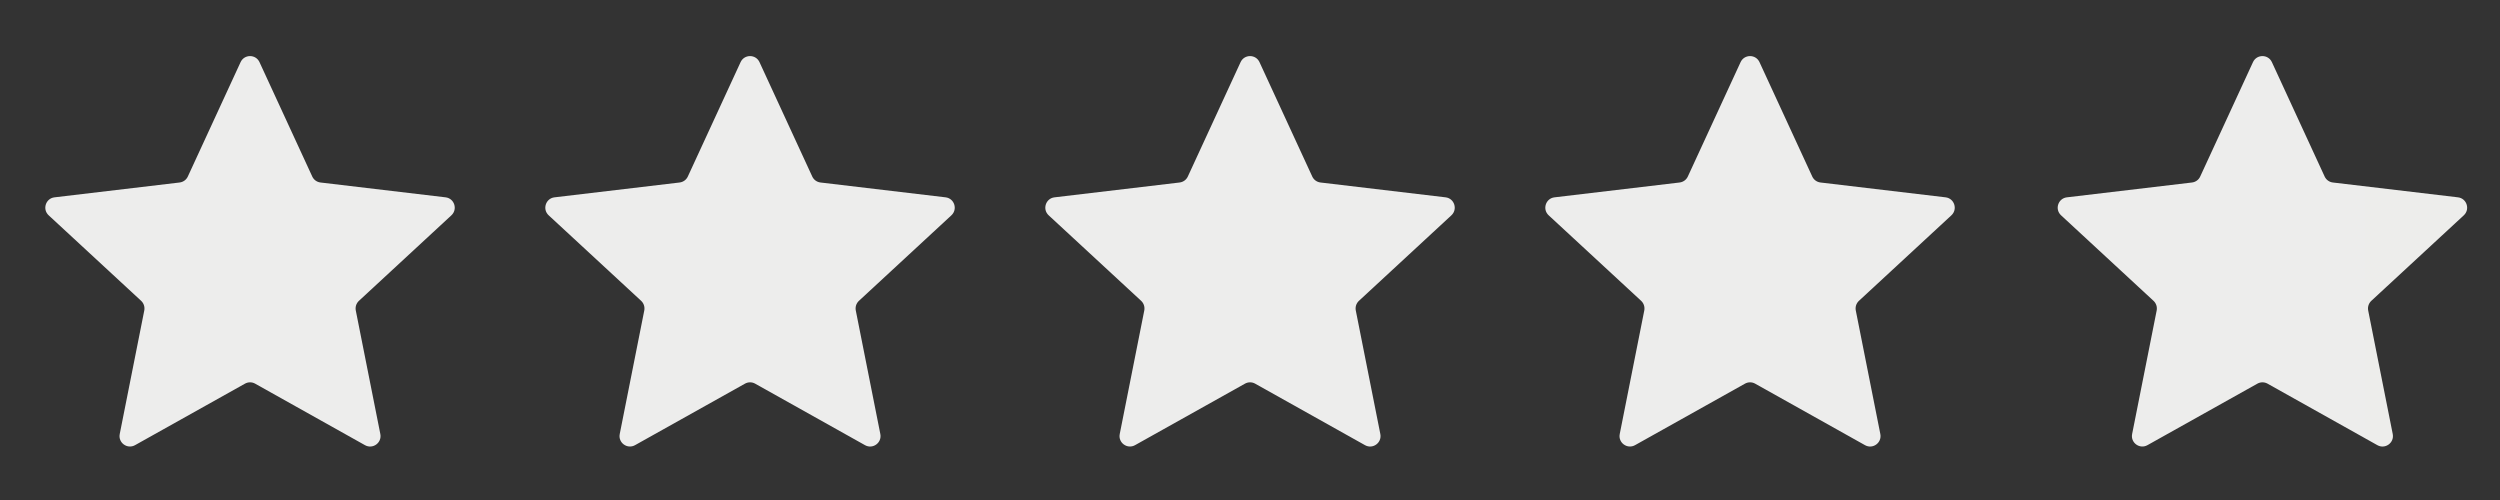
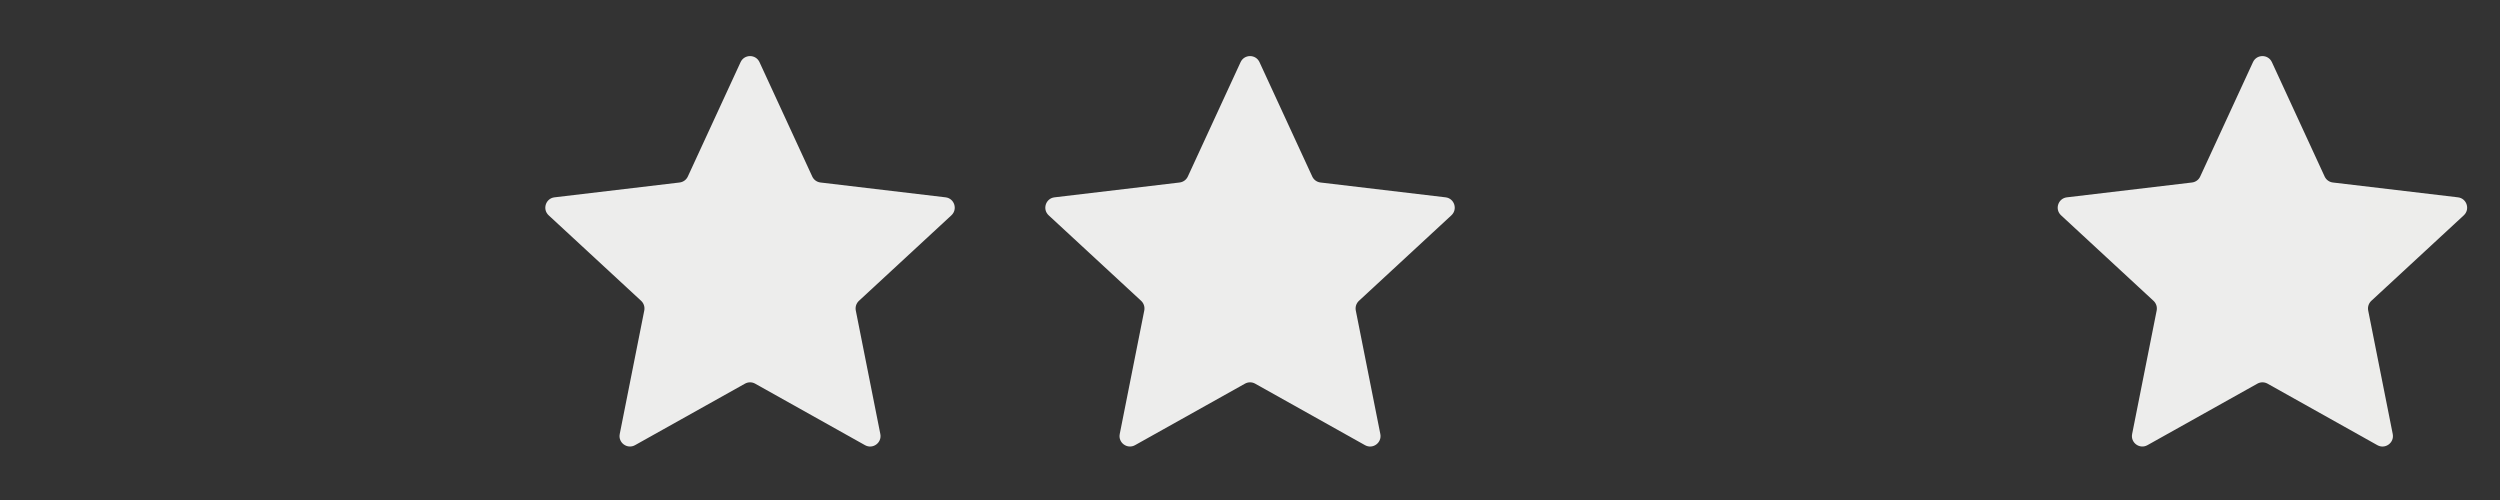
<svg xmlns="http://www.w3.org/2000/svg" width="120" height="24" viewBox="0 0 120 24" fill="none">
  <rect x="0" y="0" width="120" height="24" fill="#333333" stroke="none" />
-   <path d="M2.336 10.335C2.023 10.046 2.193 9.522 2.617 9.472L8.62 8.76C8.793 8.739 8.943 8.631 9.016 8.473L11.548 2.983C11.727 2.596 12.277 2.595 12.456 2.983L14.988 8.473C15.061 8.631 15.21 8.739 15.383 8.76L21.387 9.472C21.81 9.522 21.98 10.046 21.667 10.335L17.229 14.44C17.101 14.559 17.044 14.734 17.078 14.905L18.256 20.834C18.339 21.253 17.894 21.577 17.521 21.369L12.246 18.415C12.094 18.33 11.91 18.331 11.758 18.416L6.482 21.368C6.11 21.576 5.664 21.253 5.747 20.834L6.925 14.905C6.959 14.735 6.902 14.559 6.775 14.44L2.336 10.335Z" fill="#EDEDEC" />
  <path d="M26.336 10.335C26.023 10.046 26.193 9.522 26.616 9.472L32.62 8.76C32.793 8.739 32.943 8.631 33.016 8.473L35.548 2.983C35.727 2.596 36.277 2.595 36.456 2.983L38.988 8.473C39.061 8.631 39.21 8.739 39.383 8.76L45.387 9.472C45.81 9.522 45.98 10.046 45.667 10.335L41.229 14.44C41.101 14.559 41.044 14.734 41.078 14.905L42.256 20.834C42.339 21.253 41.894 21.577 41.522 21.369L36.246 18.415C36.094 18.33 35.91 18.331 35.758 18.416L30.482 21.368C30.11 21.576 29.664 21.253 29.747 20.834L30.925 14.905C30.959 14.735 30.902 14.559 30.775 14.44L26.336 10.335Z" fill="#EDEDEC" />
  <path d="M50.336 10.335C50.023 10.046 50.193 9.522 50.617 9.472L56.62 8.76C56.793 8.739 56.943 8.631 57.016 8.473L59.548 2.983C59.727 2.596 60.277 2.595 60.456 2.983L62.988 8.473C63.061 8.631 63.21 8.739 63.383 8.76L69.387 9.472C69.81 9.522 69.98 10.046 69.667 10.335L65.229 14.44C65.101 14.559 65.044 14.734 65.078 14.905L66.256 20.834C66.339 21.253 65.894 21.577 65.522 21.369L60.246 18.415C60.094 18.33 59.91 18.331 59.758 18.416L54.482 21.368C54.11 21.576 53.664 21.253 53.747 20.834L54.925 14.905C54.959 14.735 54.902 14.559 54.775 14.44L50.336 10.335Z" fill="#EDEDEC" />
-   <path d="M74.336 10.335C74.023 10.046 74.193 9.522 74.617 9.472L80.62 8.76C80.793 8.739 80.943 8.631 81.016 8.473L83.548 2.983C83.727 2.596 84.277 2.595 84.456 2.983L86.988 8.473C87.061 8.631 87.21 8.739 87.383 8.76L93.387 9.472C93.81 9.522 93.98 10.046 93.667 10.335L89.229 14.44C89.101 14.559 89.044 14.734 89.078 14.905L90.256 20.834C90.339 21.253 89.894 21.577 89.522 21.369L84.246 18.415C84.094 18.33 83.91 18.331 83.758 18.416L78.482 21.368C78.11 21.576 77.664 21.253 77.747 20.834L78.925 14.905C78.959 14.735 78.902 14.559 78.775 14.44L74.336 10.335Z" fill="#EDEDEC" />
  <path d="M98.931 10.335C98.617 10.046 98.788 9.522 99.211 9.472L105.215 8.76C105.388 8.739 105.538 8.631 105.61 8.473L108.143 2.983C108.321 2.596 108.872 2.595 109.051 2.983L111.583 8.473C111.656 8.631 111.805 8.739 111.978 8.76L117.981 9.472C118.405 9.522 118.575 10.046 118.262 10.335L113.823 14.44C113.696 14.559 113.639 14.734 113.673 14.905L114.851 20.834C114.934 21.253 114.488 21.577 114.116 21.369L108.841 18.415C108.689 18.33 108.505 18.331 108.353 18.416L103.077 21.368C102.705 21.576 102.259 21.253 102.342 20.834L103.52 14.905C103.554 14.735 103.497 14.559 103.369 14.44L98.931 10.335Z" fill="#EDEDEC" />
  <path d="M117.981 9.474C118.405 9.524 118.574 10.048 118.261 10.338L113.823 14.442C113.696 14.56 113.639 14.737 113.673 14.907L114.851 20.837C114.933 21.255 114.488 21.579 114.116 21.371L113.538 21.047V8.946L117.981 9.474Z" fill="#FDFDD5" fill-opacity="0.026" />
</svg>